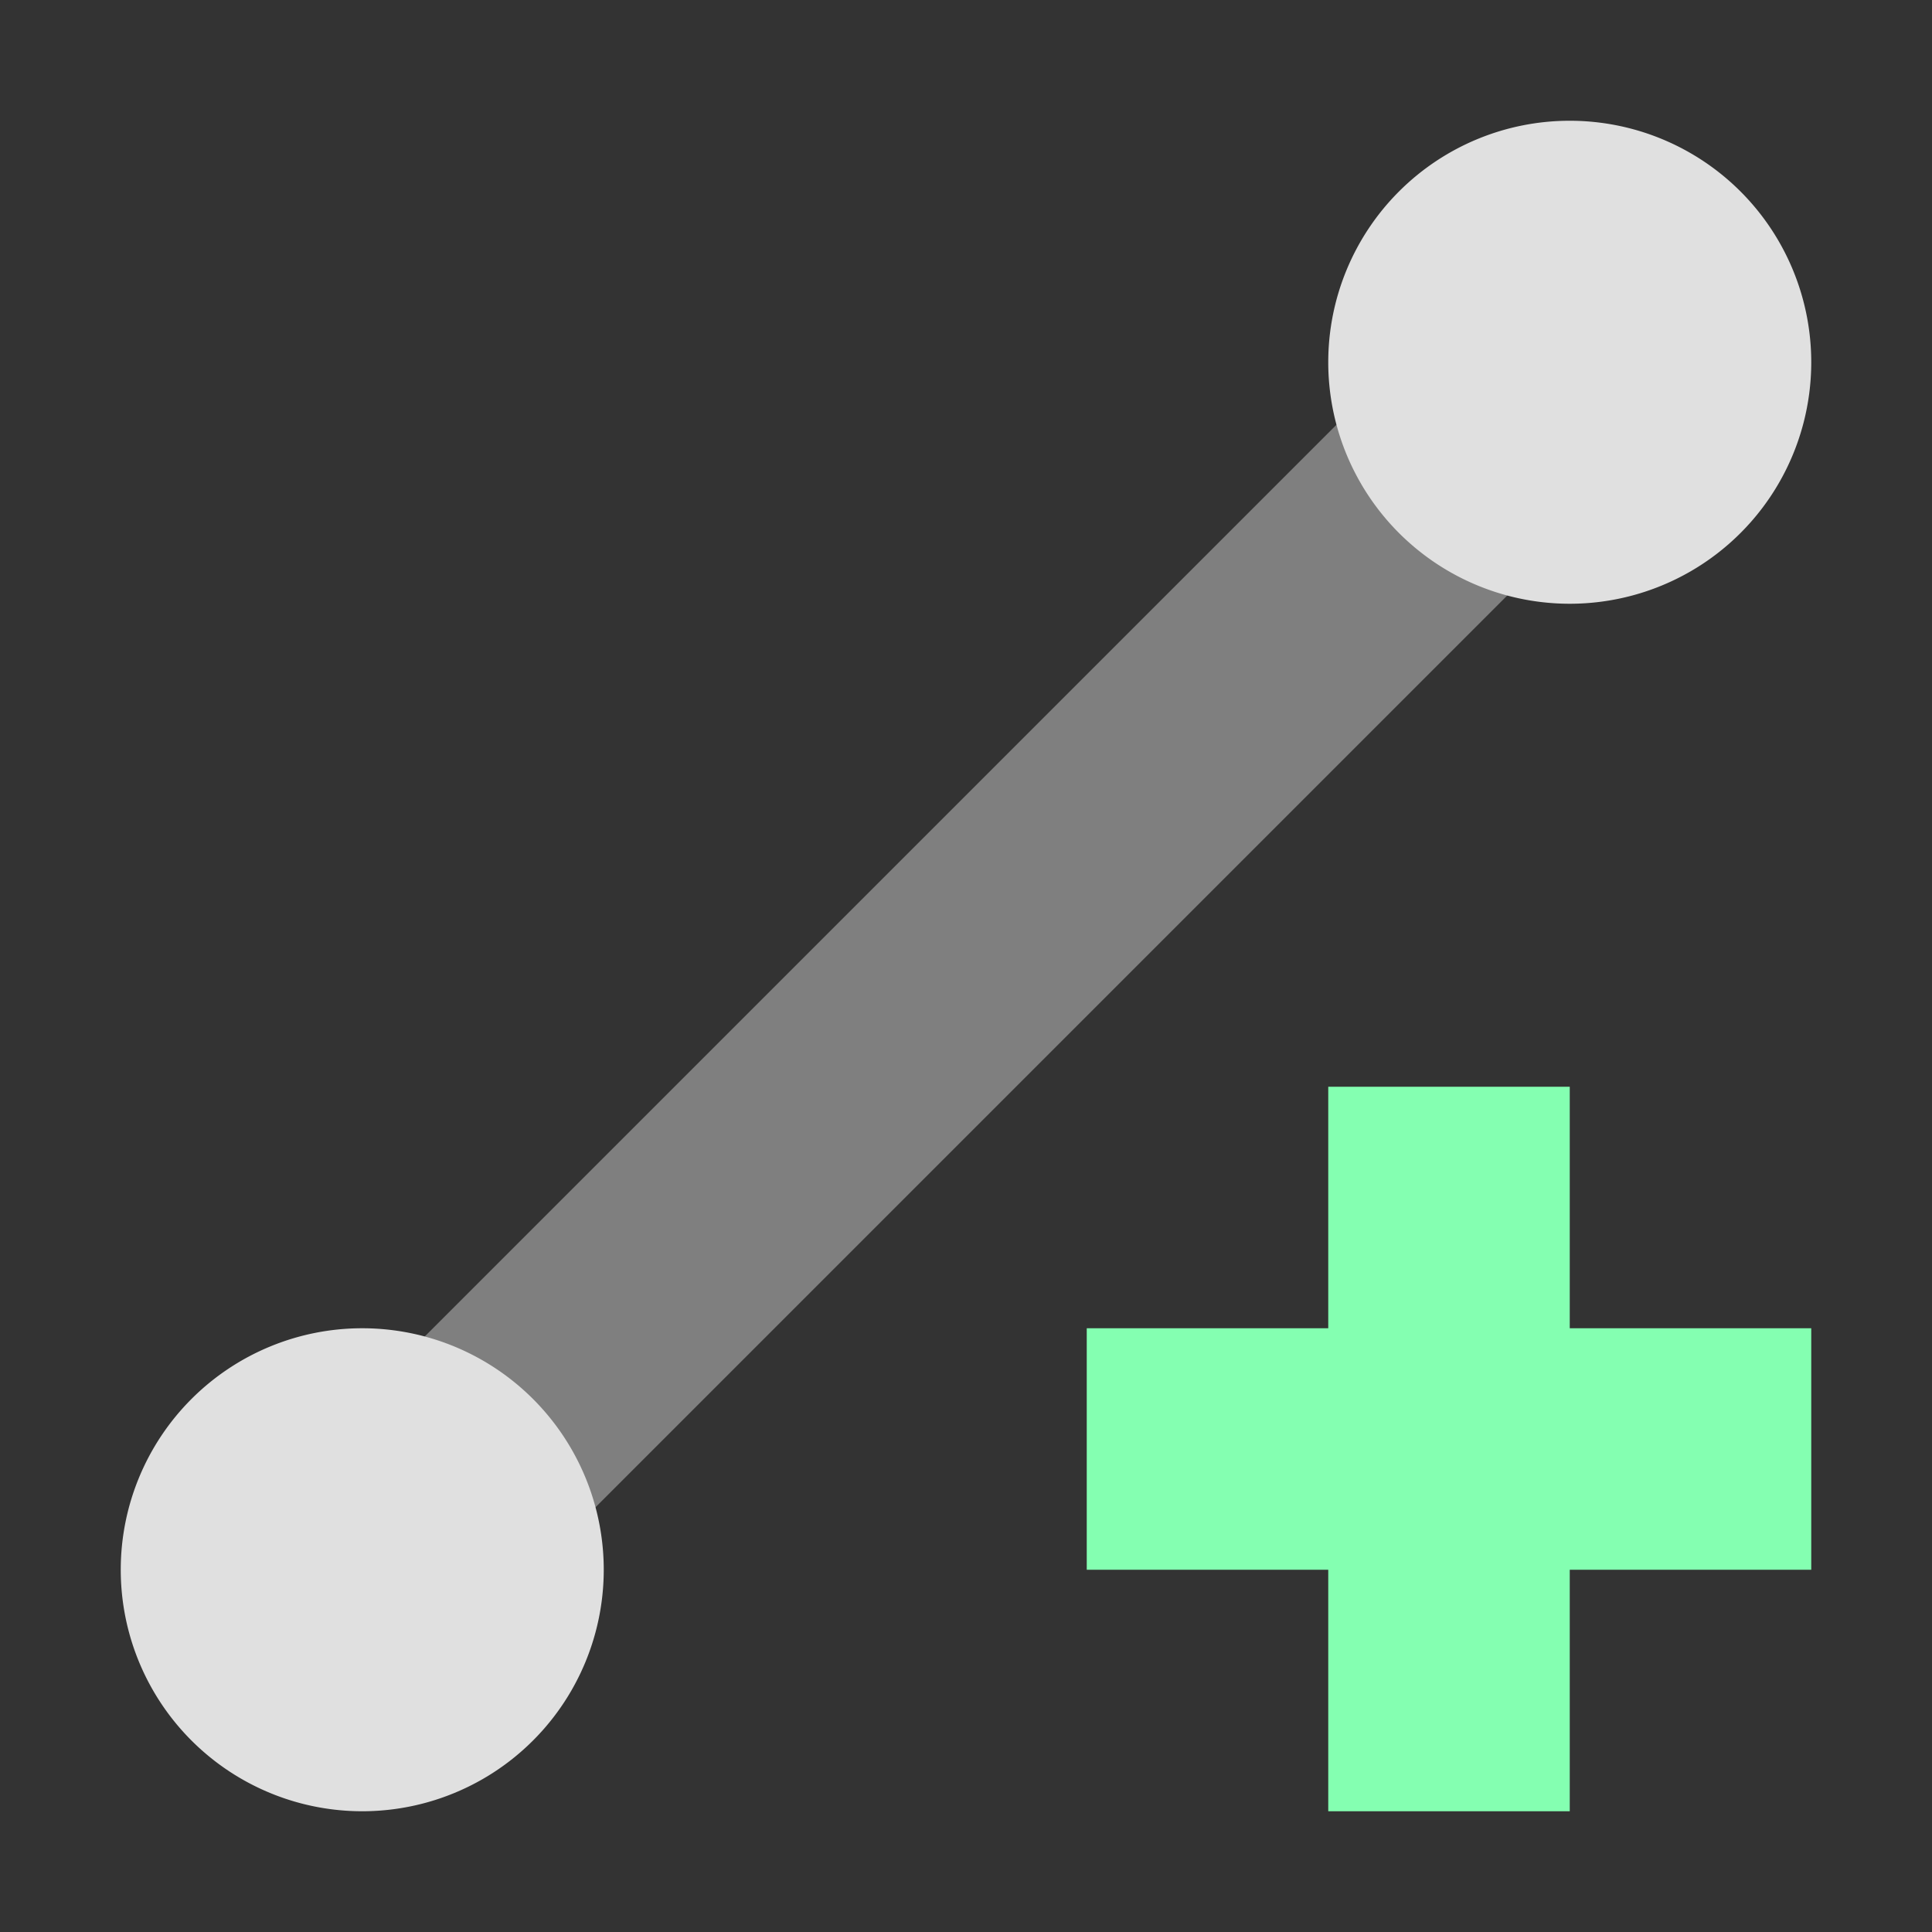
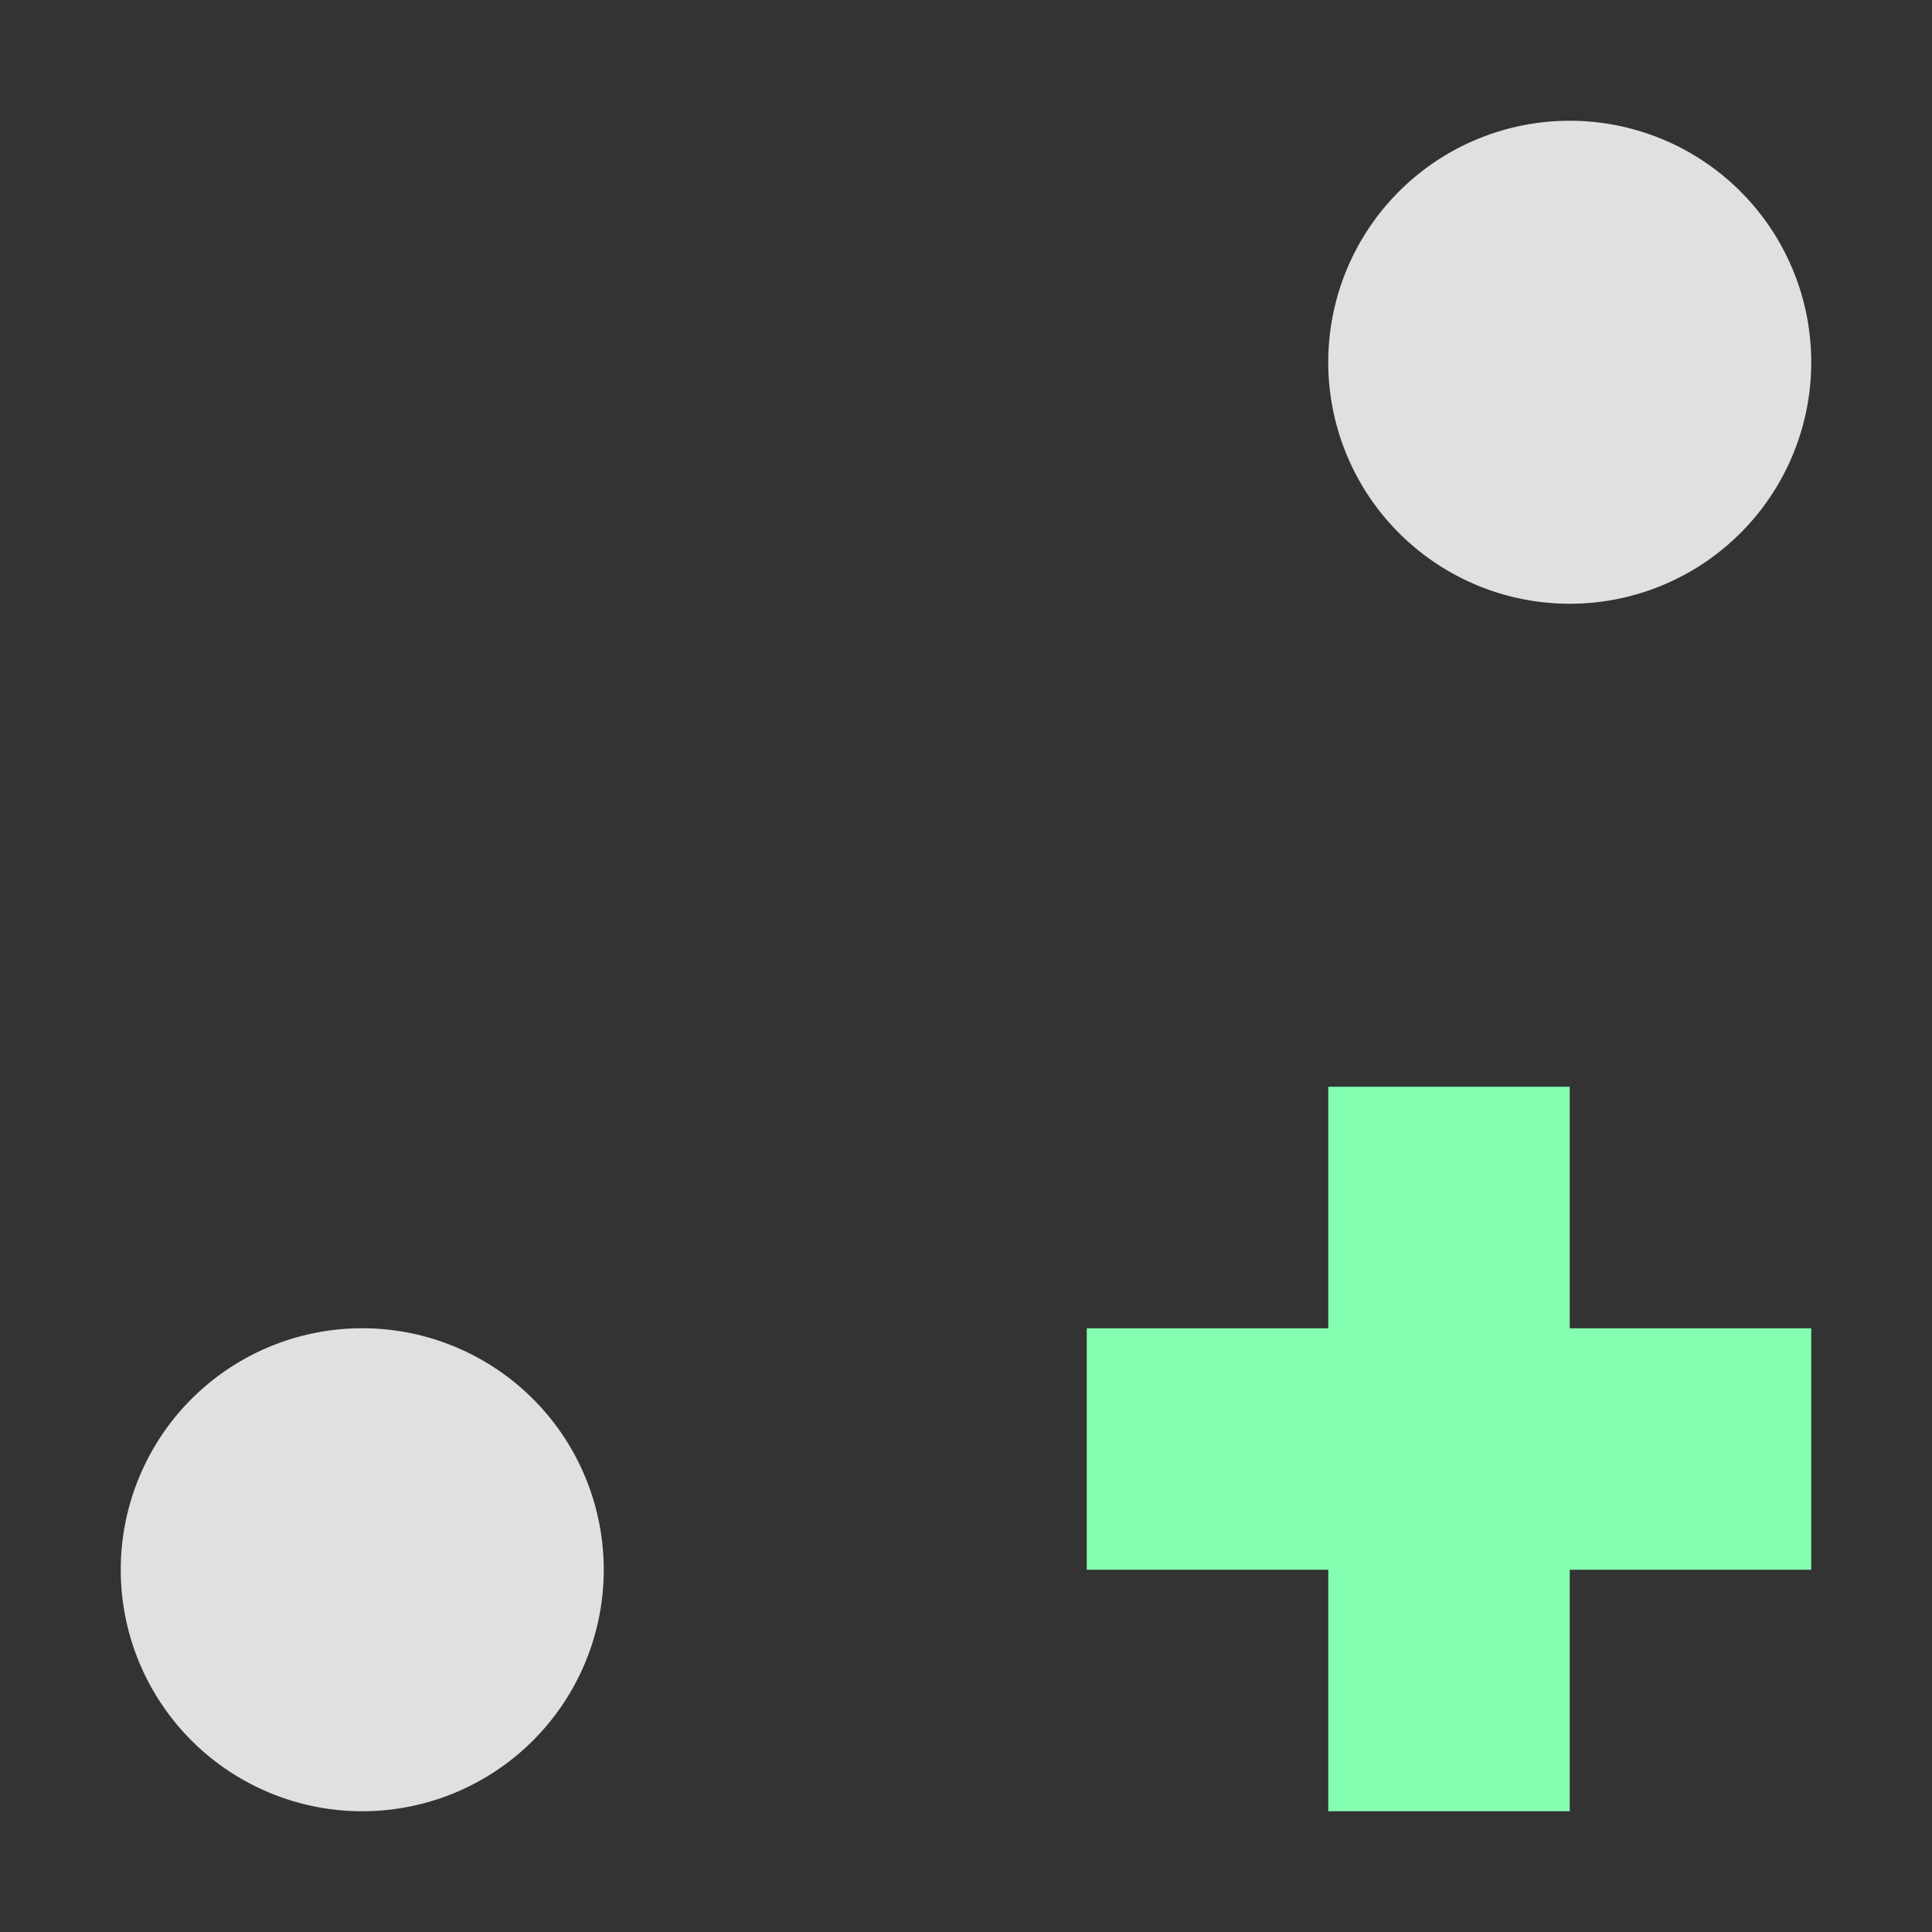
<svg xmlns="http://www.w3.org/2000/svg" height="16" viewBox="0 0 16 16" width="16">
  <rect x="0" y="0" width="16" height="16" fill="#333333" stroke="none" />
-   <path d="m3 13 10-10" fill="none" stroke="#f5f5f5" stroke-opacity=".392" stroke-width="2" />
-   <path d="m11 9v2h-2v2h2v2h2v-2h2v-2h-2v-2z" fill="#84ffb1" />
-   <circle cx="4" cy="12" fill="none" r="2" />
+   <path d="m11 9v2h-2v2h2v2h2v-2h2v-2h-2v-2" fill="#84ffb1" />
  <path d="m13 1a2 2 0 0 0 -2 2 2 2 0 0 0 2 2 2 2 0 0 0 2-2 2 2 0 0 0 -2-2zm-10 10a2 2 0 0 0 -2 2 2 2 0 0 0 2 2 2 2 0 0 0 2-2 2 2 0 0 0 -2-2z" fill="#e0e0e0" />
</svg>